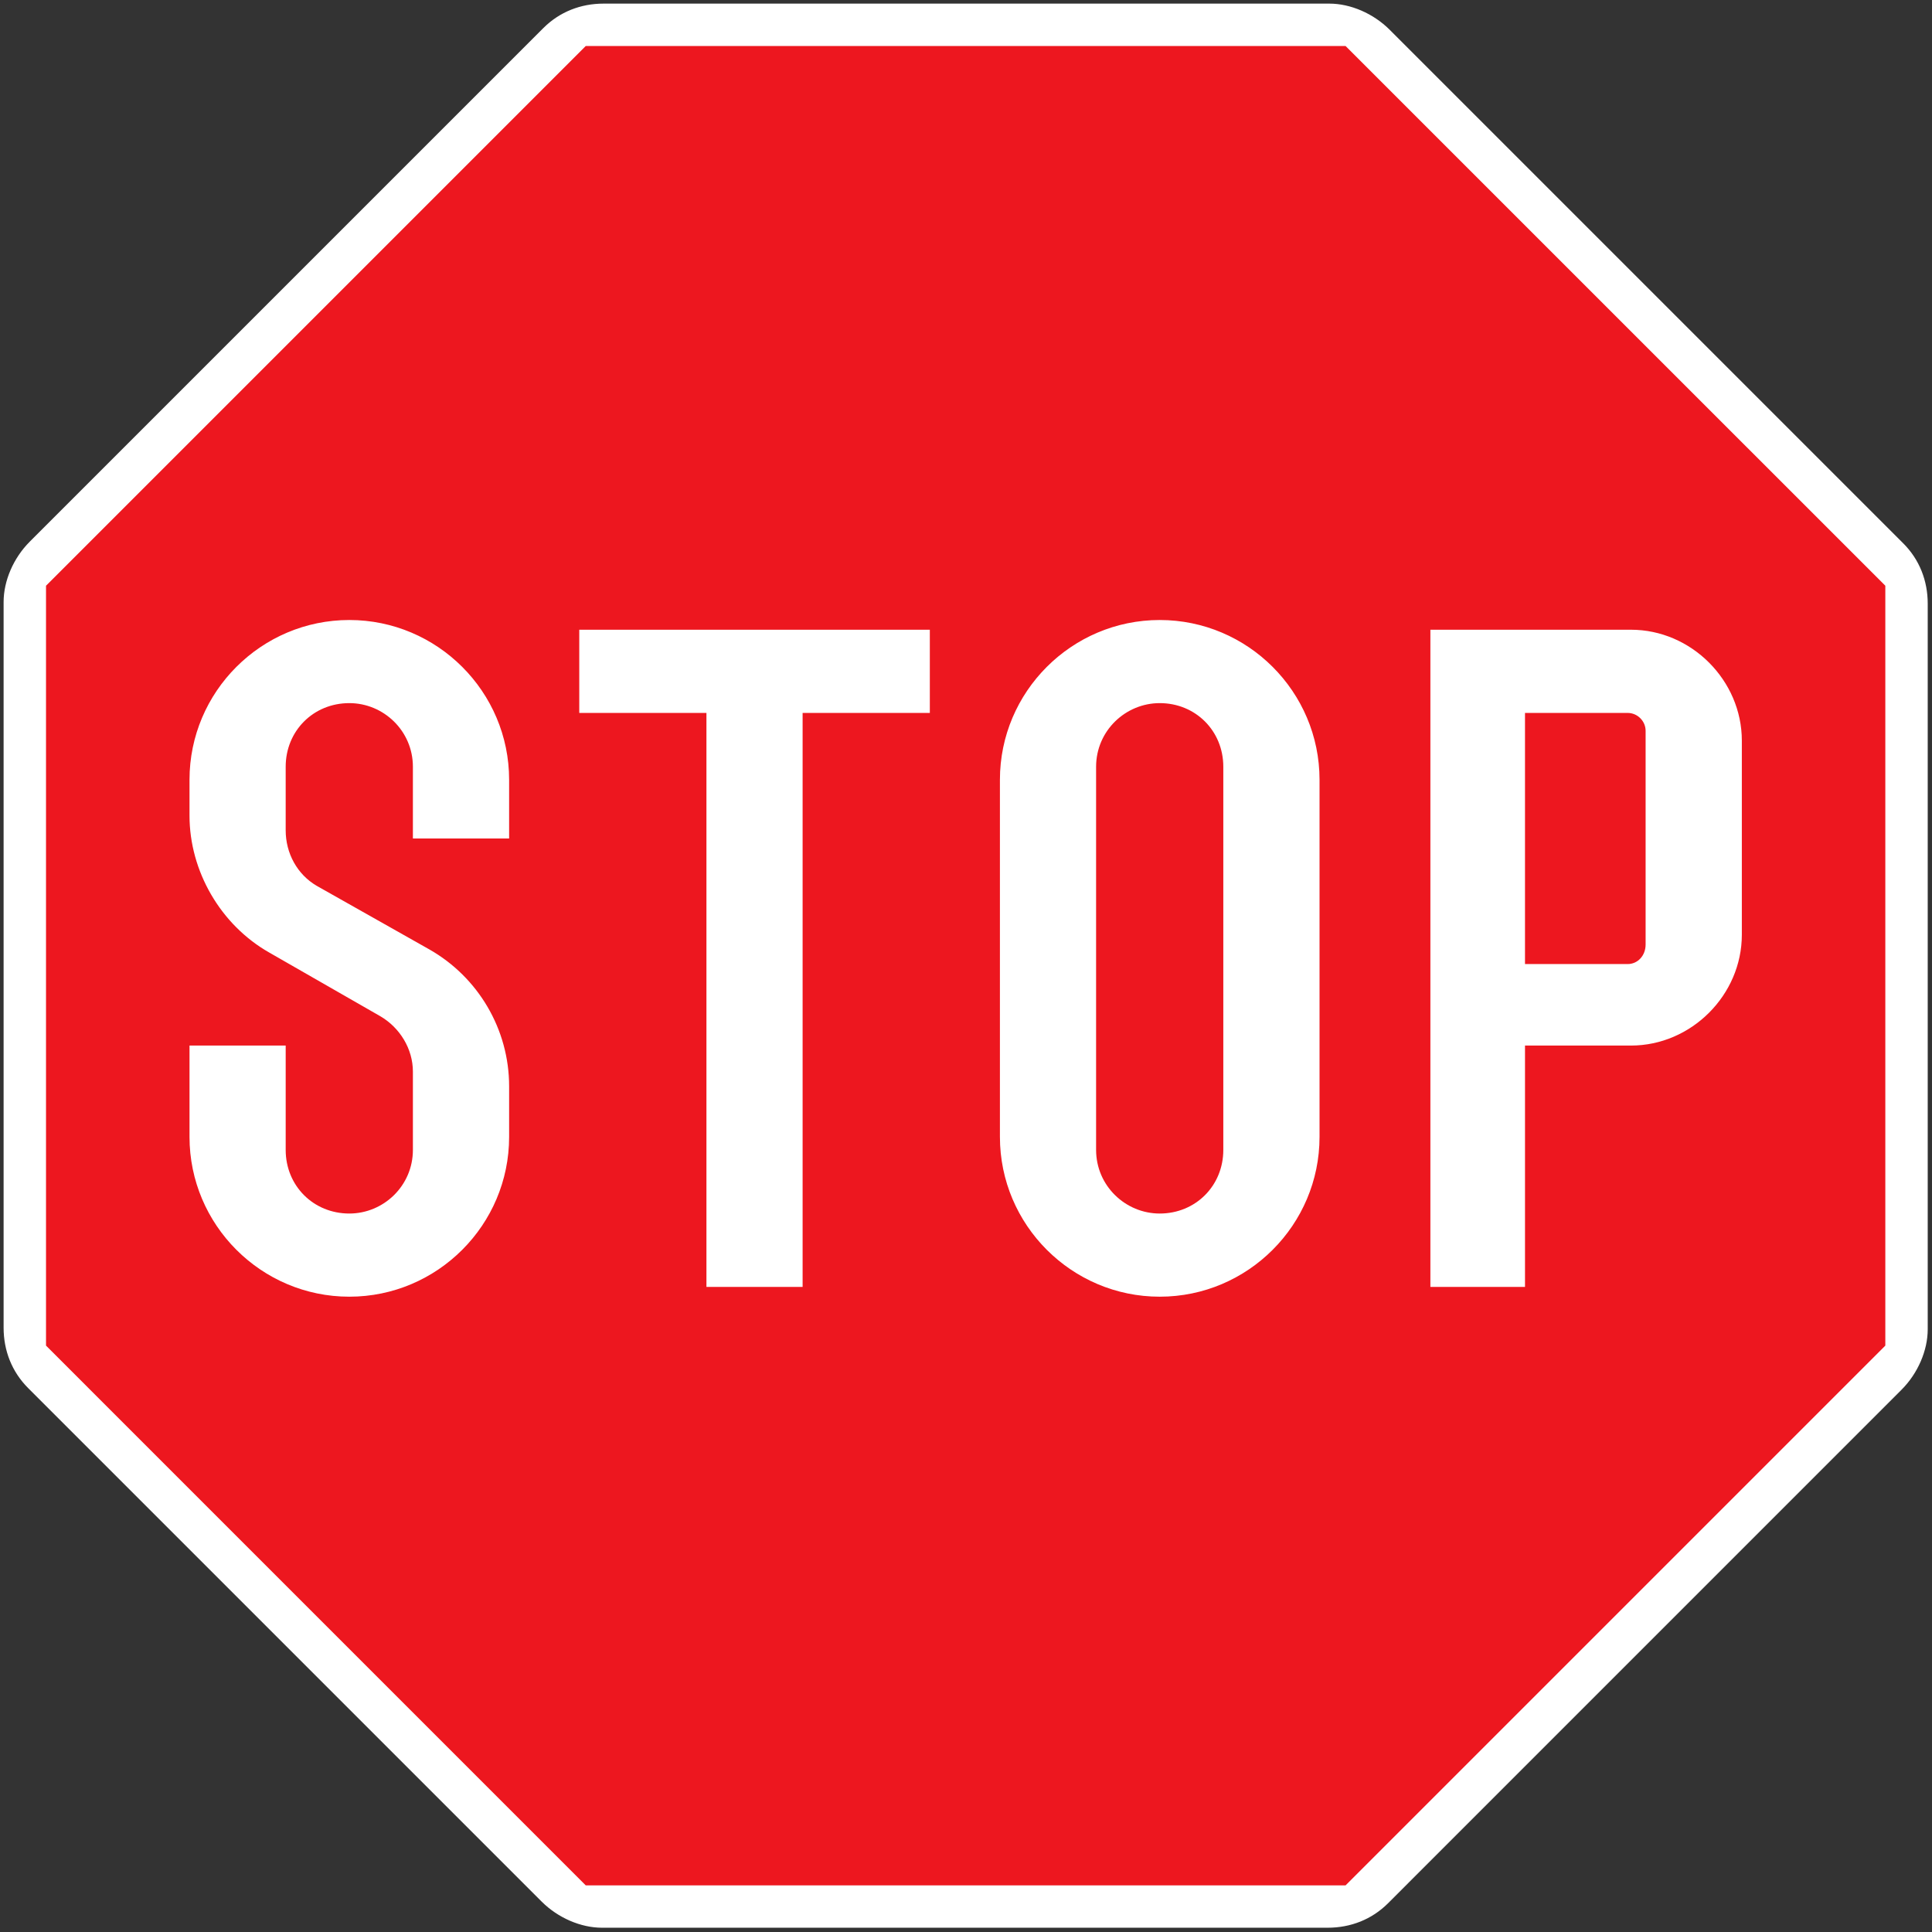
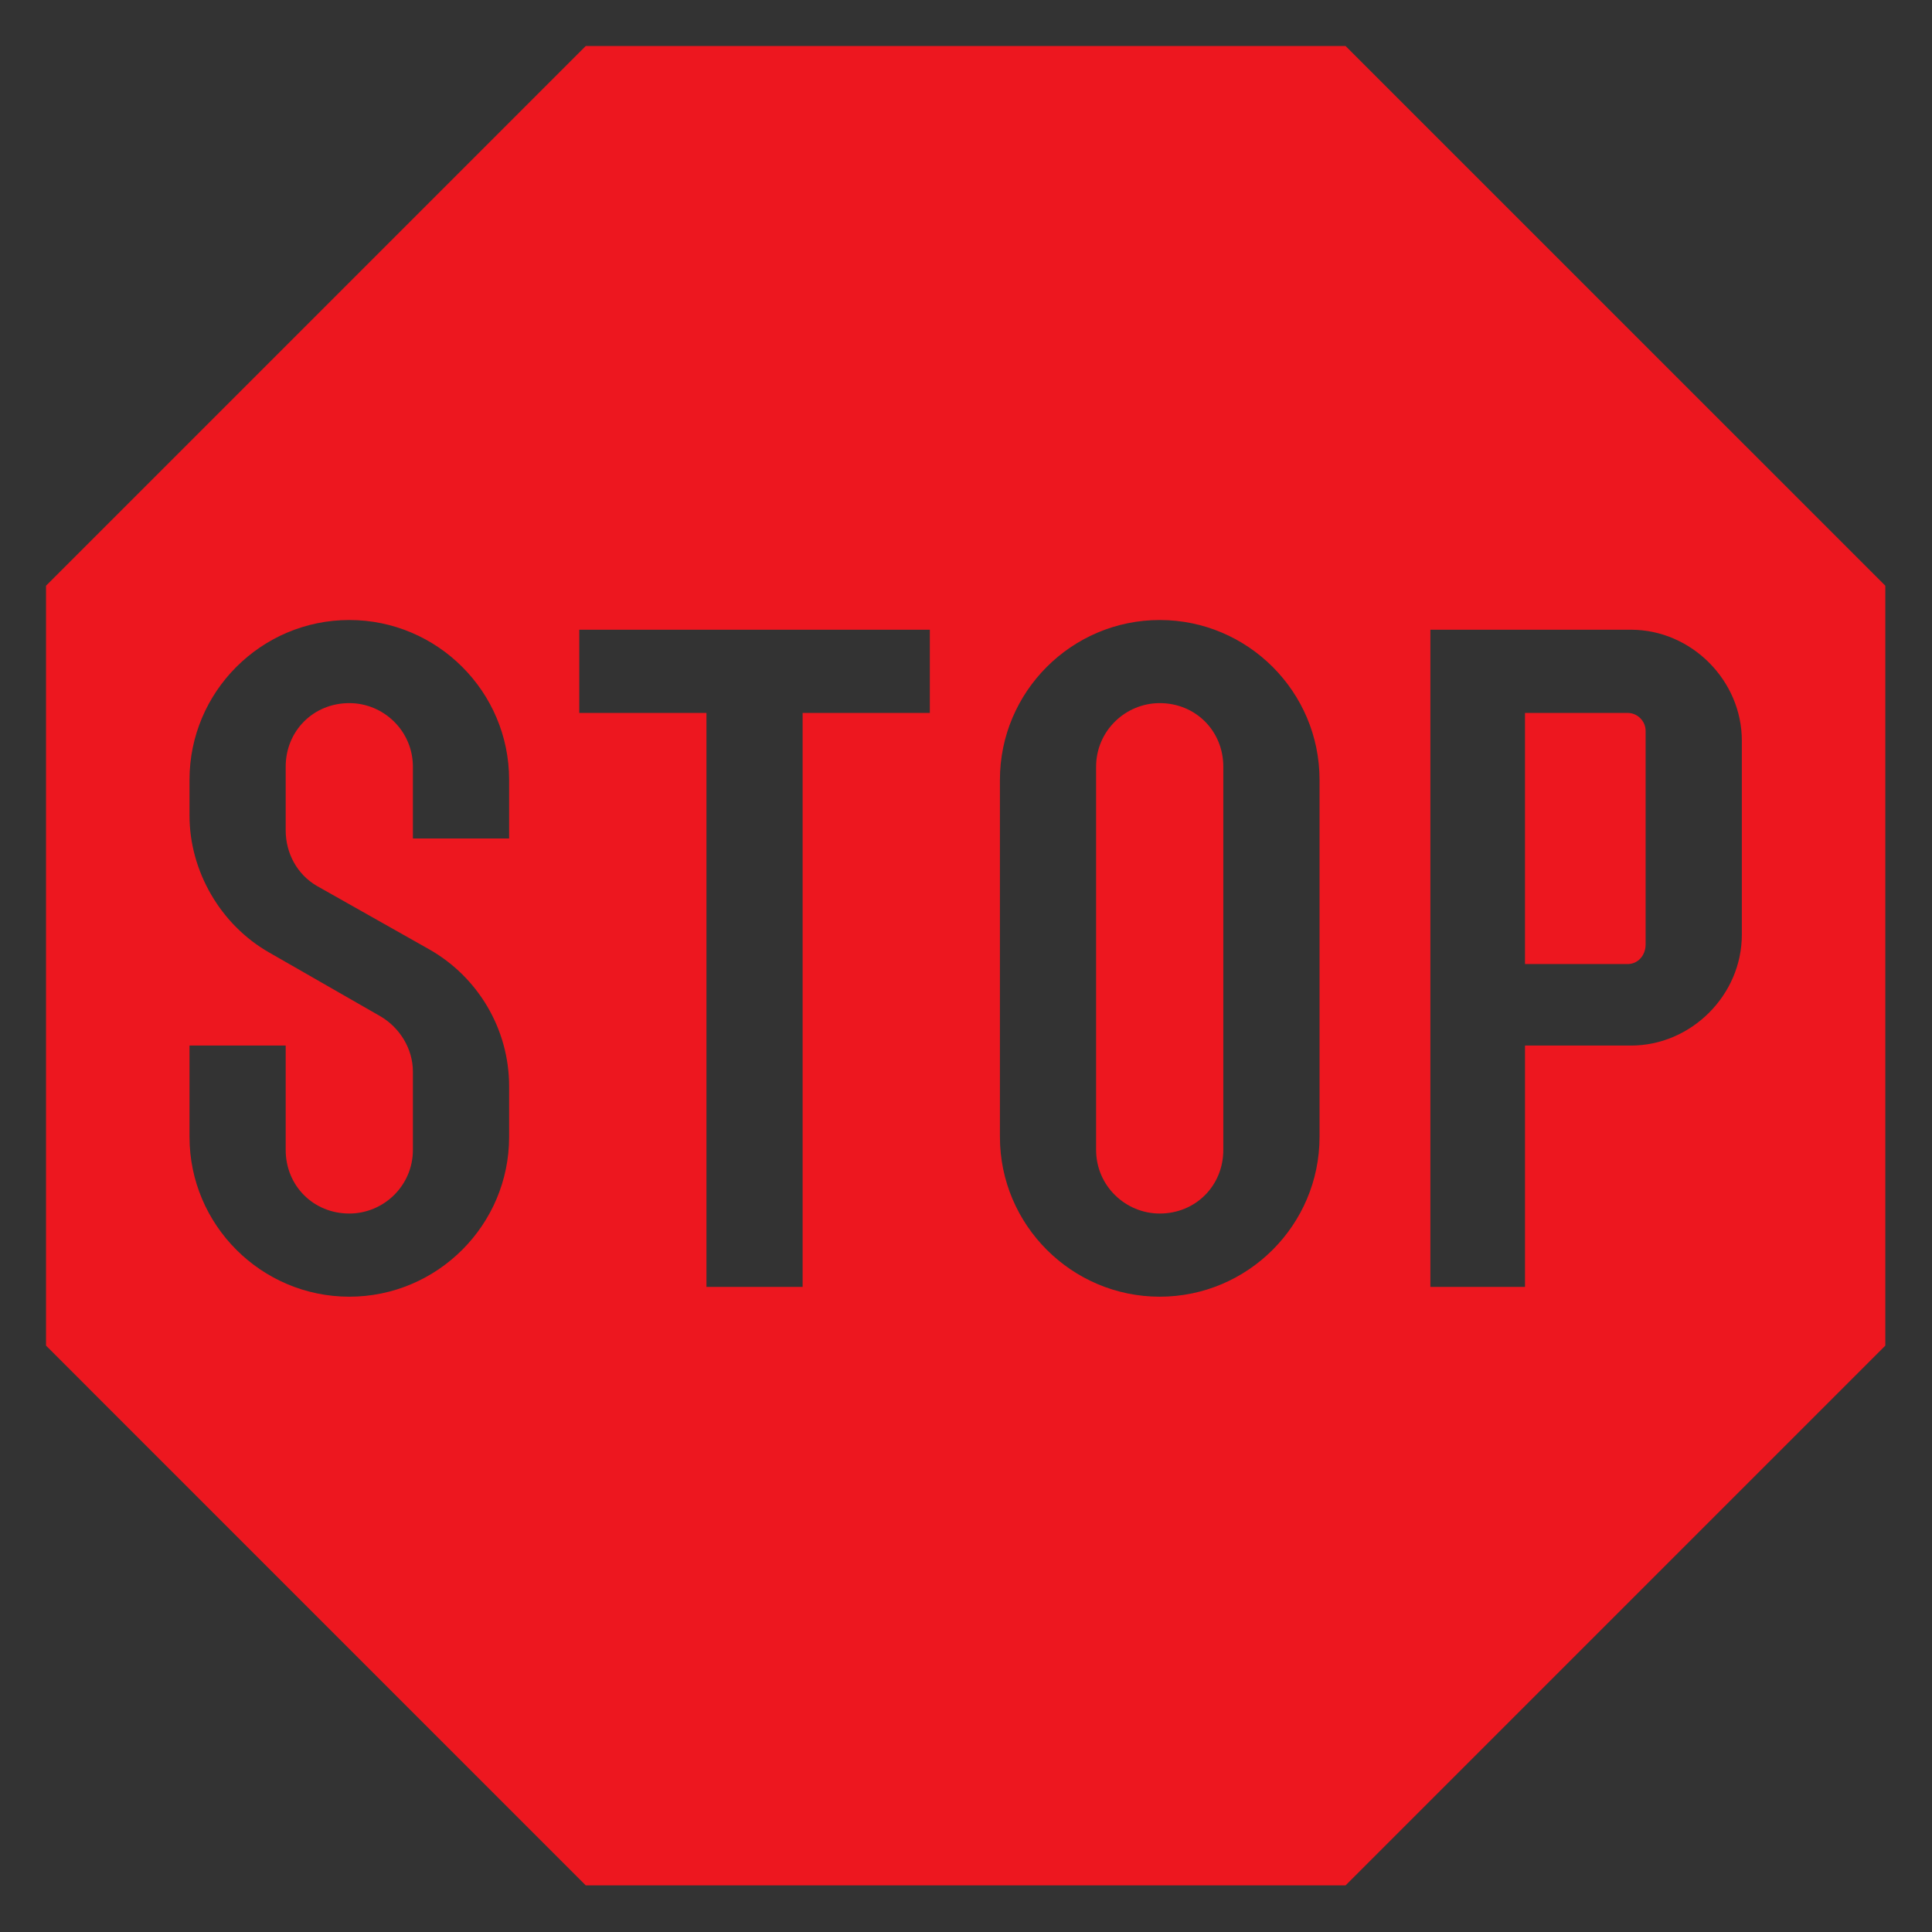
<svg xmlns="http://www.w3.org/2000/svg" xmlns:ns1="http://www.serif.com/" width="100%" height="100%" viewBox="0 0 1671 1671" version="1.1" xml:space="preserve" style="fill-rule:evenodd;clip-rule:evenodd;stroke-linejoin:round;stroke-miterlimit:2;">
  <rect x="0" y="0" width="1671" height="1671" fill="#333333" stroke="none" />
  <g id="Livello-1" ns1:id="Livello 1">
-     <path id="path3322" d="M1149.71,3.125l-627.615,0c-19.745,0 -38.064,7.058 -52.179,21.173l-444.235,444.235c-14.076,14.116 -22.561,33.822 -22.561,52.179l0,627.616c0,19.706 7.058,38.024 21.173,52.179l444.235,444.235c14.116,14.076 33.822,22.561 52.179,22.561l627.576,-0c19.746,-0 38.103,-7.058 52.219,-21.133l444.235,-444.275c14.076,-14.116 22.561,-33.861 22.561,-52.179l-0,-627.616c-0,-19.745 -7.058,-38.064 -21.173,-52.179l-444.236,-444.235c-14.115,-14.076 -33.86,-22.561 -52.179,-22.561" style="fill:#fff;fill-rule:nonzero;" />
    <path id="path3330" d="M1407.8,616.617c8.485,0 15.503,7.058 15.503,15.503l0,184.728c0,9.913 -7.018,16.97 -15.503,16.97l-88.815,0l0,-217.201l88.815,0Zm2.816,287.698l-91.631,0l0,208.756l-81.837,0l0,-568.418l173.468,-0c52.179,-0 95.912,43.773 95.912,95.952l0,167.837c0,52.179 -43.733,95.873 -95.912,95.873m-91.631,-287.698l0,217.201l0,-217.201Zm-1155.08,88.855l-0,-31.046c-0,-76.127 62.051,-138.179 138.218,-138.179c76.128,0 138.219,62.052 138.219,138.179l0,50.792l-83.224,-0l-0,-62.052c-0,-31.046 -25.376,-55.034 -54.995,-55.034c-31.045,0 -55.033,23.988 -55.033,55.034l-0,54.994c-0,19.746 9.912,38.103 26.803,47.976l97.34,54.955c42.306,23.988 69.109,69.109 69.109,118.473l0,43.734c0,76.167 -62.091,138.219 -138.219,138.219c-76.167,-0 -138.218,-62.052 -138.218,-138.219l-0,-78.983l83.185,0l-0,90.243c-0,31.046 23.988,55.034 55.033,55.034c29.619,0 54.995,-23.988 54.995,-55.034l-0,-67.682c-0,-19.745 -11.301,-38.064 -28.191,-47.936l-95.913,-54.995c-42.306,-23.988 -69.109,-70.536 -69.109,-118.473m977.365,277.826c0,76.167 -62.052,138.219 -138.219,138.219c-76.167,-0 -138.219,-62.052 -138.219,-138.219l0,-308.872c0,-76.127 62.052,-138.179 138.219,-138.179c76.167,0 138.219,62.052 138.219,138.179l0,308.872Zm-83.225,11.26c0,31.046 -23.988,55.034 -54.994,55.034c-29.618,0 -55.034,-23.988 -55.034,-55.034l0,-331.392c0,-31.046 25.416,-55.034 55.034,-55.034c31.006,0 54.994,23.988 54.994,55.034l0,331.392Zm-557.039,-449.905l303.202,-0l-0,71.964l-110.028,0l-0,496.454l-83.185,0l-0,-496.454l-109.989,0l0,-71.964Zm5.591,-504.86l-466.796,466.796l-0,657.234l466.796,466.836l657.194,-0l466.836,-466.836l-0,-657.234l-466.836,-466.796l-657.194,0Z" style="fill:#ed171f;fill-rule:nonzero;" />
  </g>
</svg>